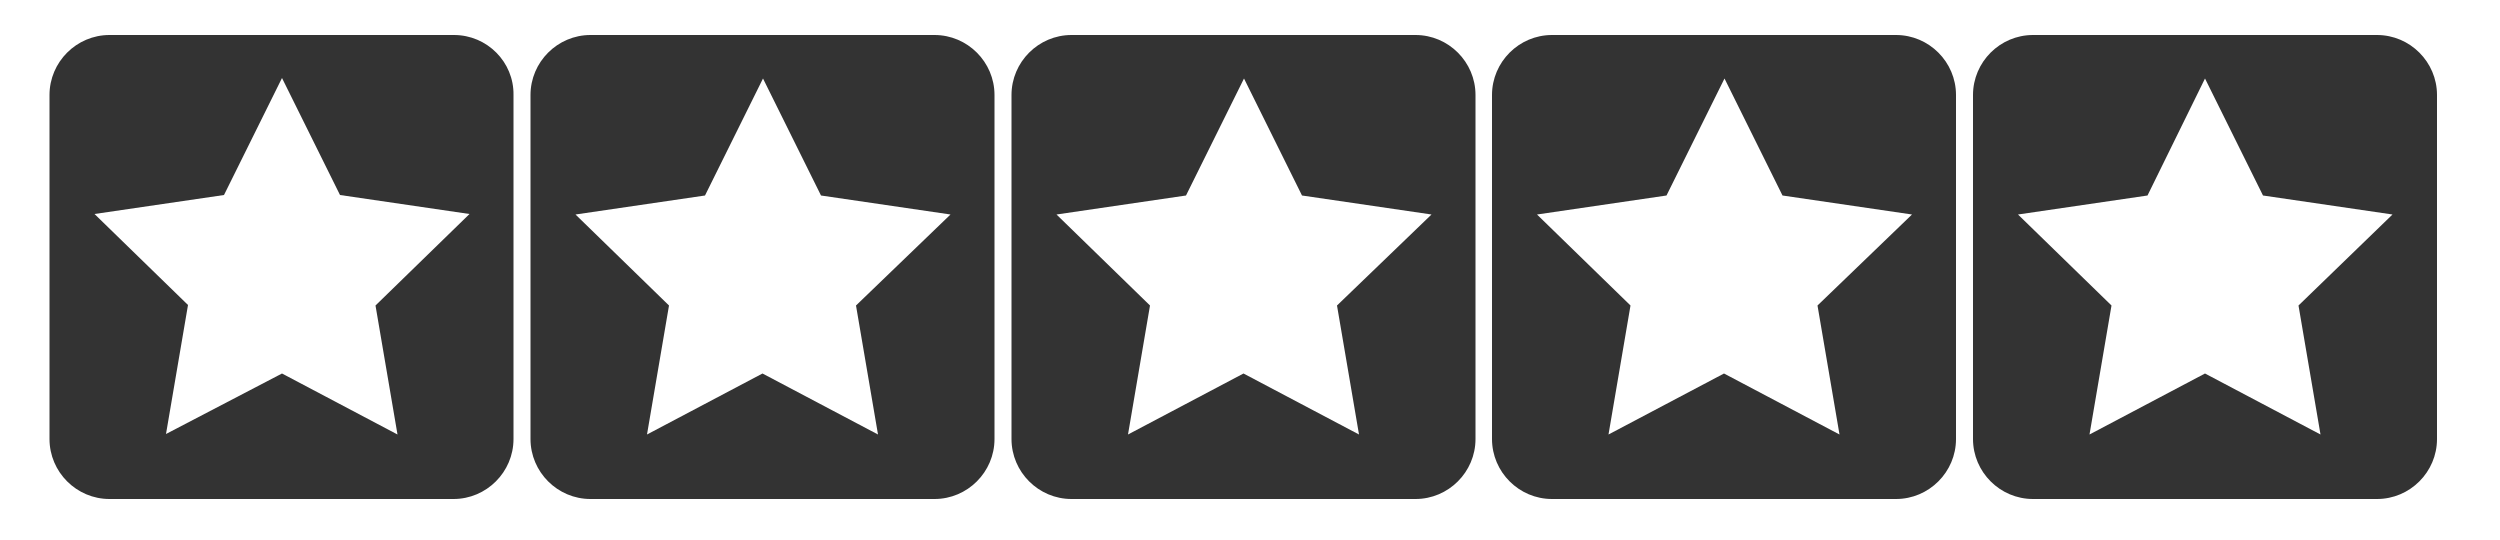
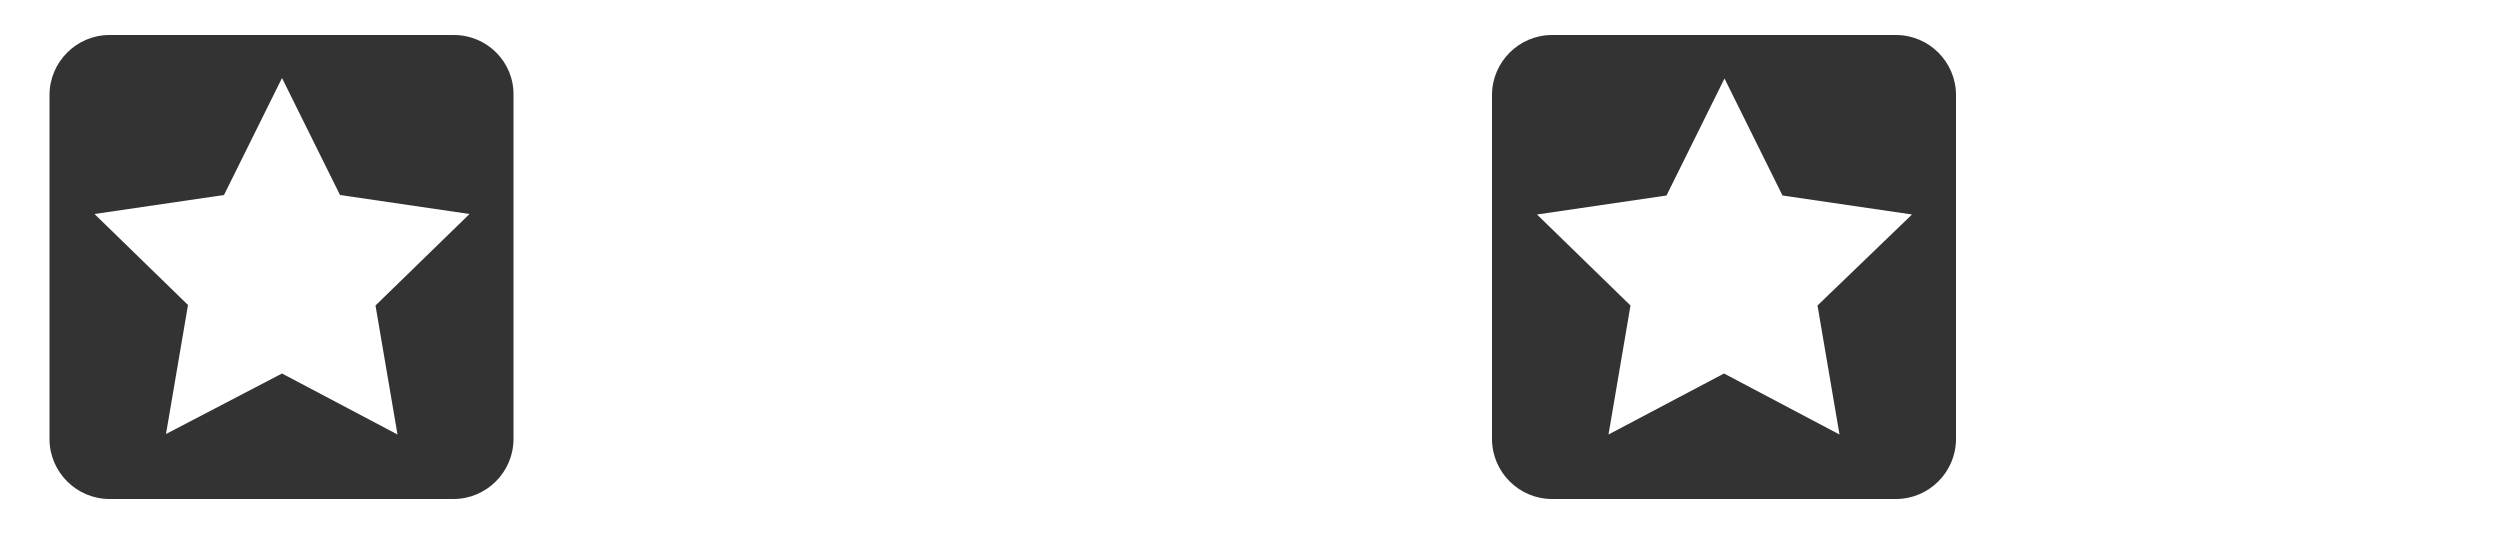
<svg xmlns="http://www.w3.org/2000/svg" version="1.1" id="Layer_1" x="0px" y="0px" viewBox="0 0 500 107.9" style="enable-background:new 0 0 500 107.9;" xml:space="preserve">
  <style type="text/css">
	.st0{fill:#333333;}
</style>
  <path class="st0" d="M90.8,7H21.9c-6.6,0-12,5.4-12,12v68.8c0,6.6,5.4,12,12,12h68.8c6.6,0,12-5.4,12-12V19  C102.8,12.4,97.4,7,90.8,7z M75.1,61.1l4.4,25.8L56.4,74.7L33.2,86.8l4.4-25.8L18.9,42.8l25.9-3.8l11.6-23.4l11.6,23.4l25.9,3.8  L75.1,61.1z" />
-   <path class="st0" d="M186.9,7h-68.8c-6.6,0-12,5.4-12,12v68.8c0,6.6,5.4,12,12,12h68.8c6.6,0,12-5.4,12-12V19  C198.9,12.4,193.5,7,186.9,7z M171.2,61.1l4.4,25.8l-23.1-12.2l-23.1,12.2l4.4-25.8l-18.7-18.2l25.9-3.8l11.6-23.4l11.6,23.4  l25.9,3.8L171.2,61.1z" />
-   <path class="st0" d="M283.1,7h-68.8c-6.6,0-12,5.4-12,12v68.8c0,6.6,5.4,12,12,12h68.8c6.6,0,12-5.4,12-12V19  C295.1,12.4,289.7,7,283.1,7z M267.4,61.1l4.4,25.8l-23.1-12.2l-23.1,12.2l4.4-25.8l-18.7-18.2l25.9-3.8l11.6-23.4l11.6,23.4  l25.9,3.8L267.4,61.1z" />
  <path class="st0" d="M379.2,7h-68.8c-6.6,0-12,5.4-12,12v68.8c0,6.6,5.4,12,12,12h68.8c6.6,0,12-5.4,12-12V19  C391.2,12.4,385.8,7,379.2,7z M363.5,61.1l4.4,25.8l-23.1-12.2l-23.1,12.2l4.4-25.8l-18.7-18.2l25.9-3.8l11.6-23.4l11.6,23.4  l25.9,3.8L363.5,61.1z" />
-   <path class="st0" d="M475.4,7h-68.8c-6.6,0-12,5.4-12,12v68.8c0,6.6,5.4,12,12,12h68.8c6.6,0,12-5.4,12-12V19  C487.4,12.4,482,7,475.4,7z M459.7,61.1l4.4,25.8L441,74.7l-23.1,12.2l4.4-25.8l-18.7-18.2l25.9-3.8L441,15.7l11.6,23.4l25.9,3.8  L459.7,61.1z" />
</svg>